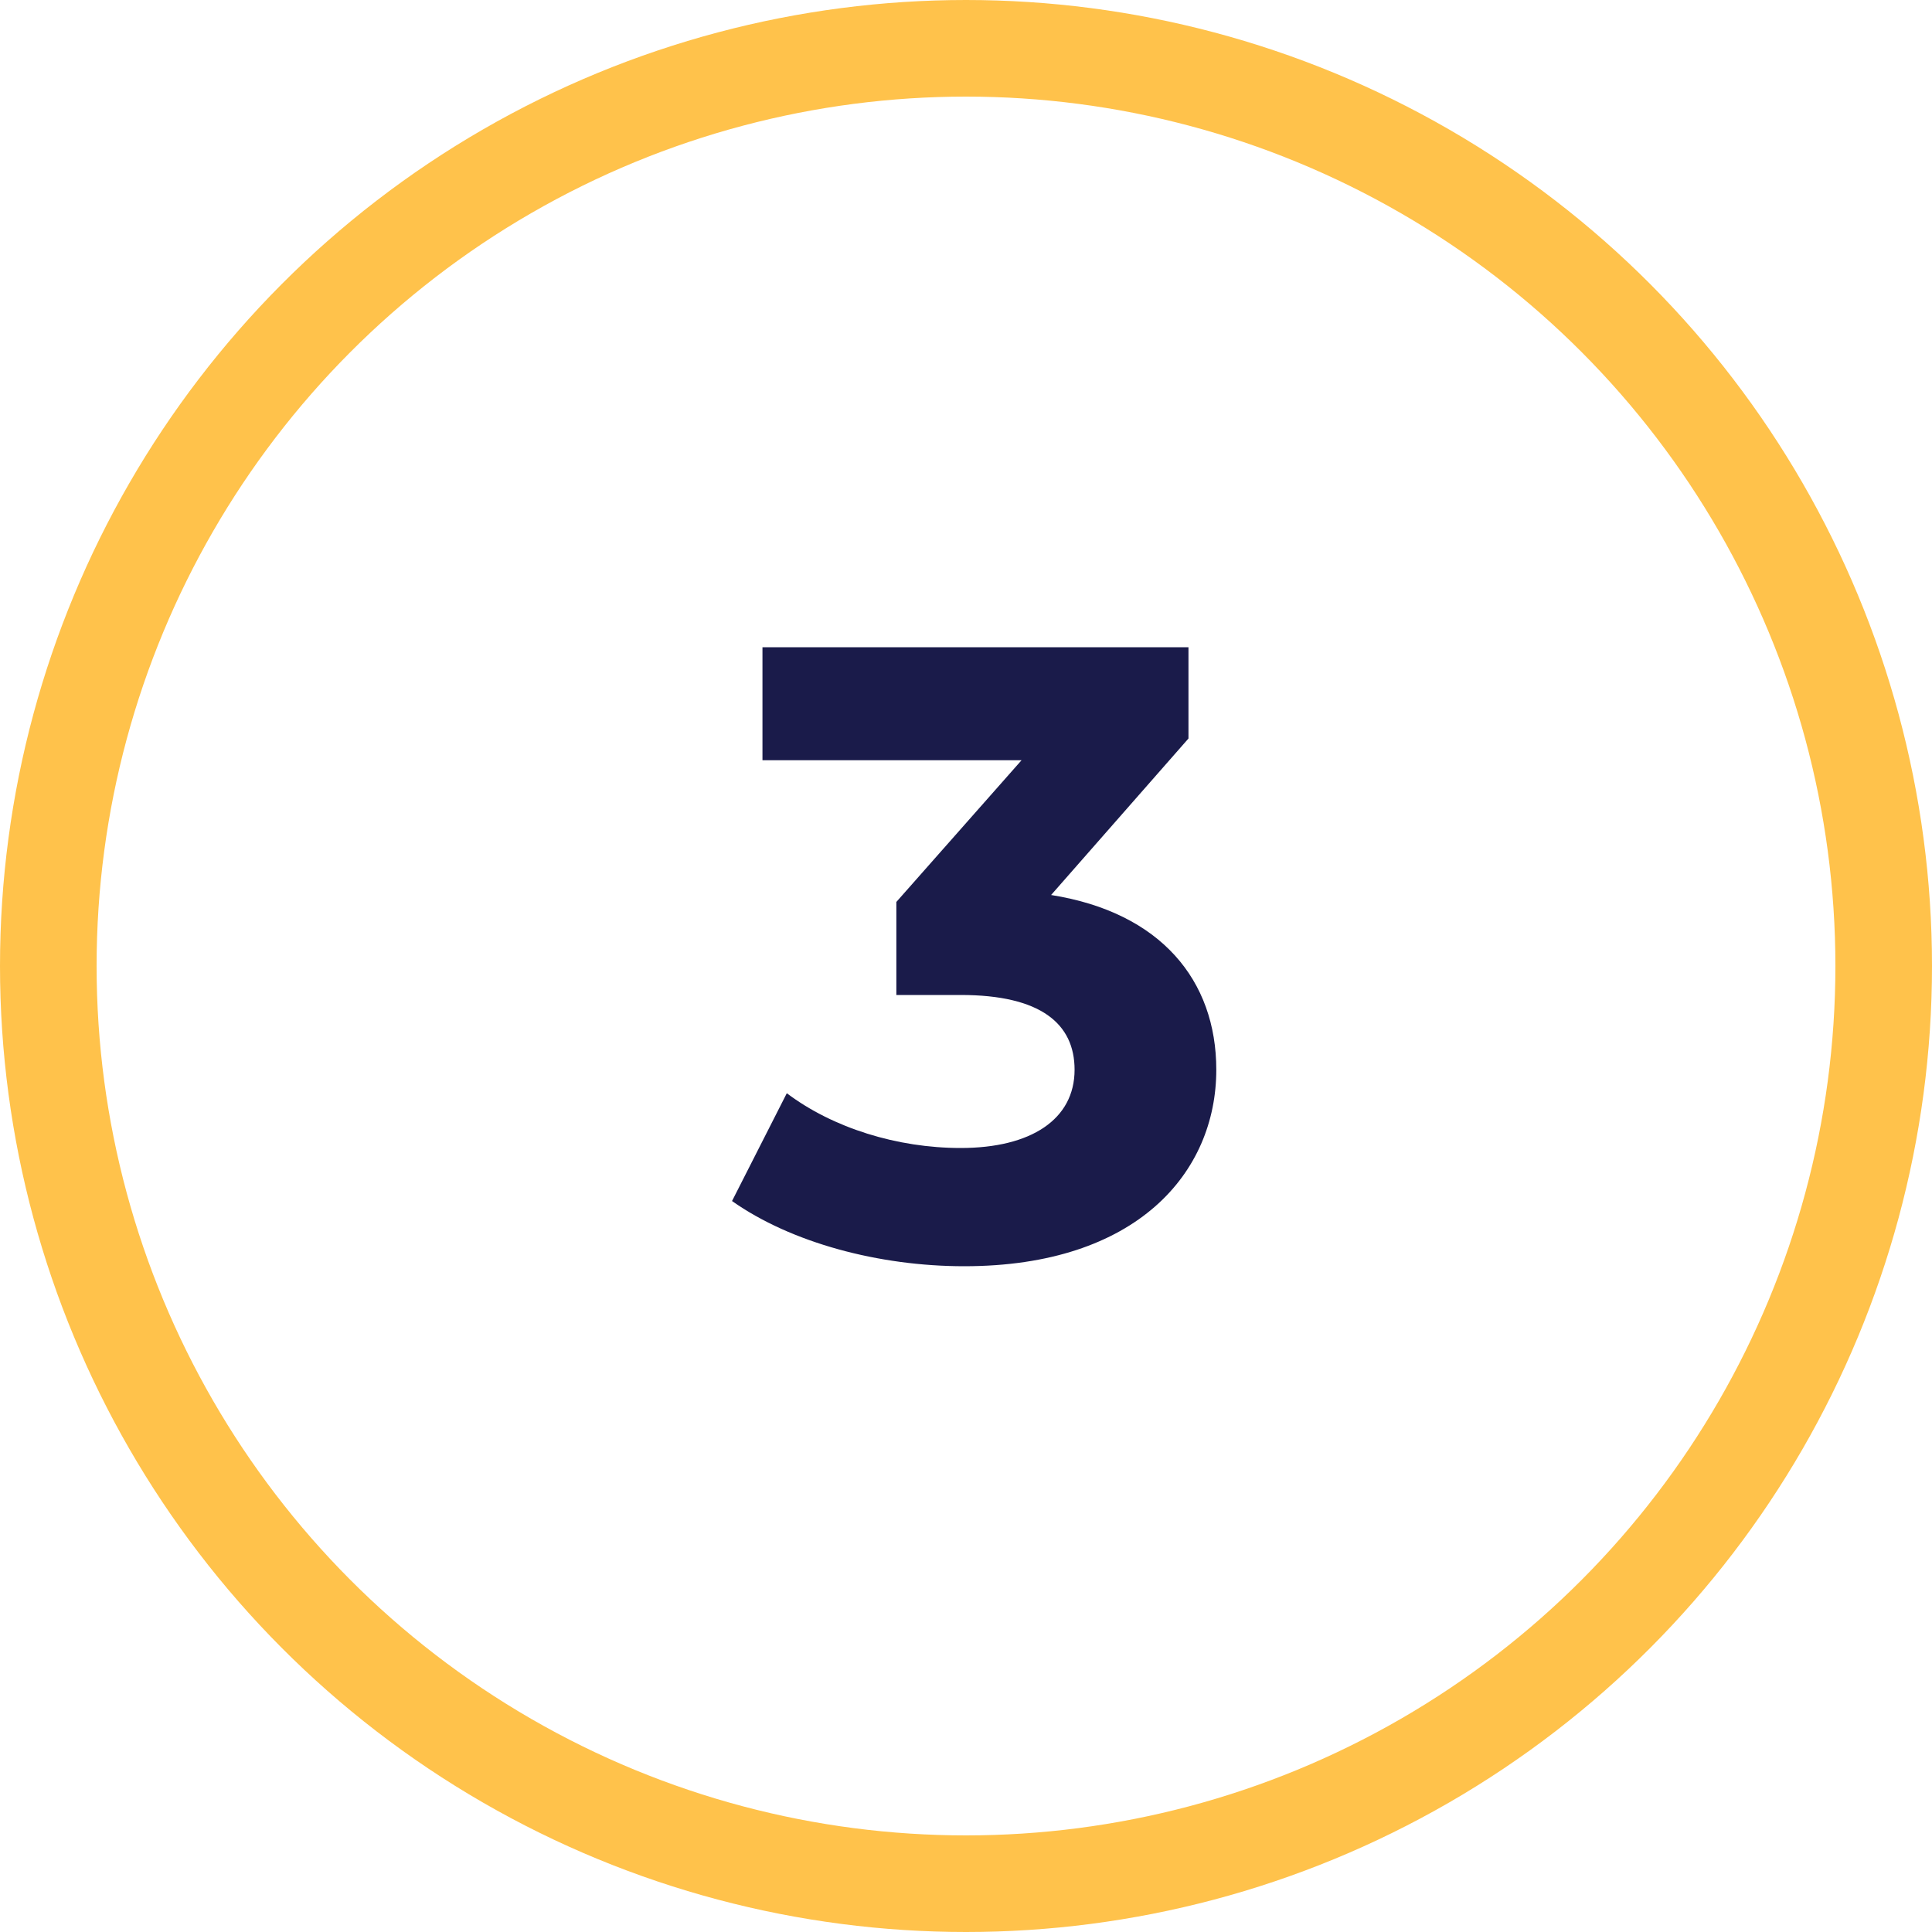
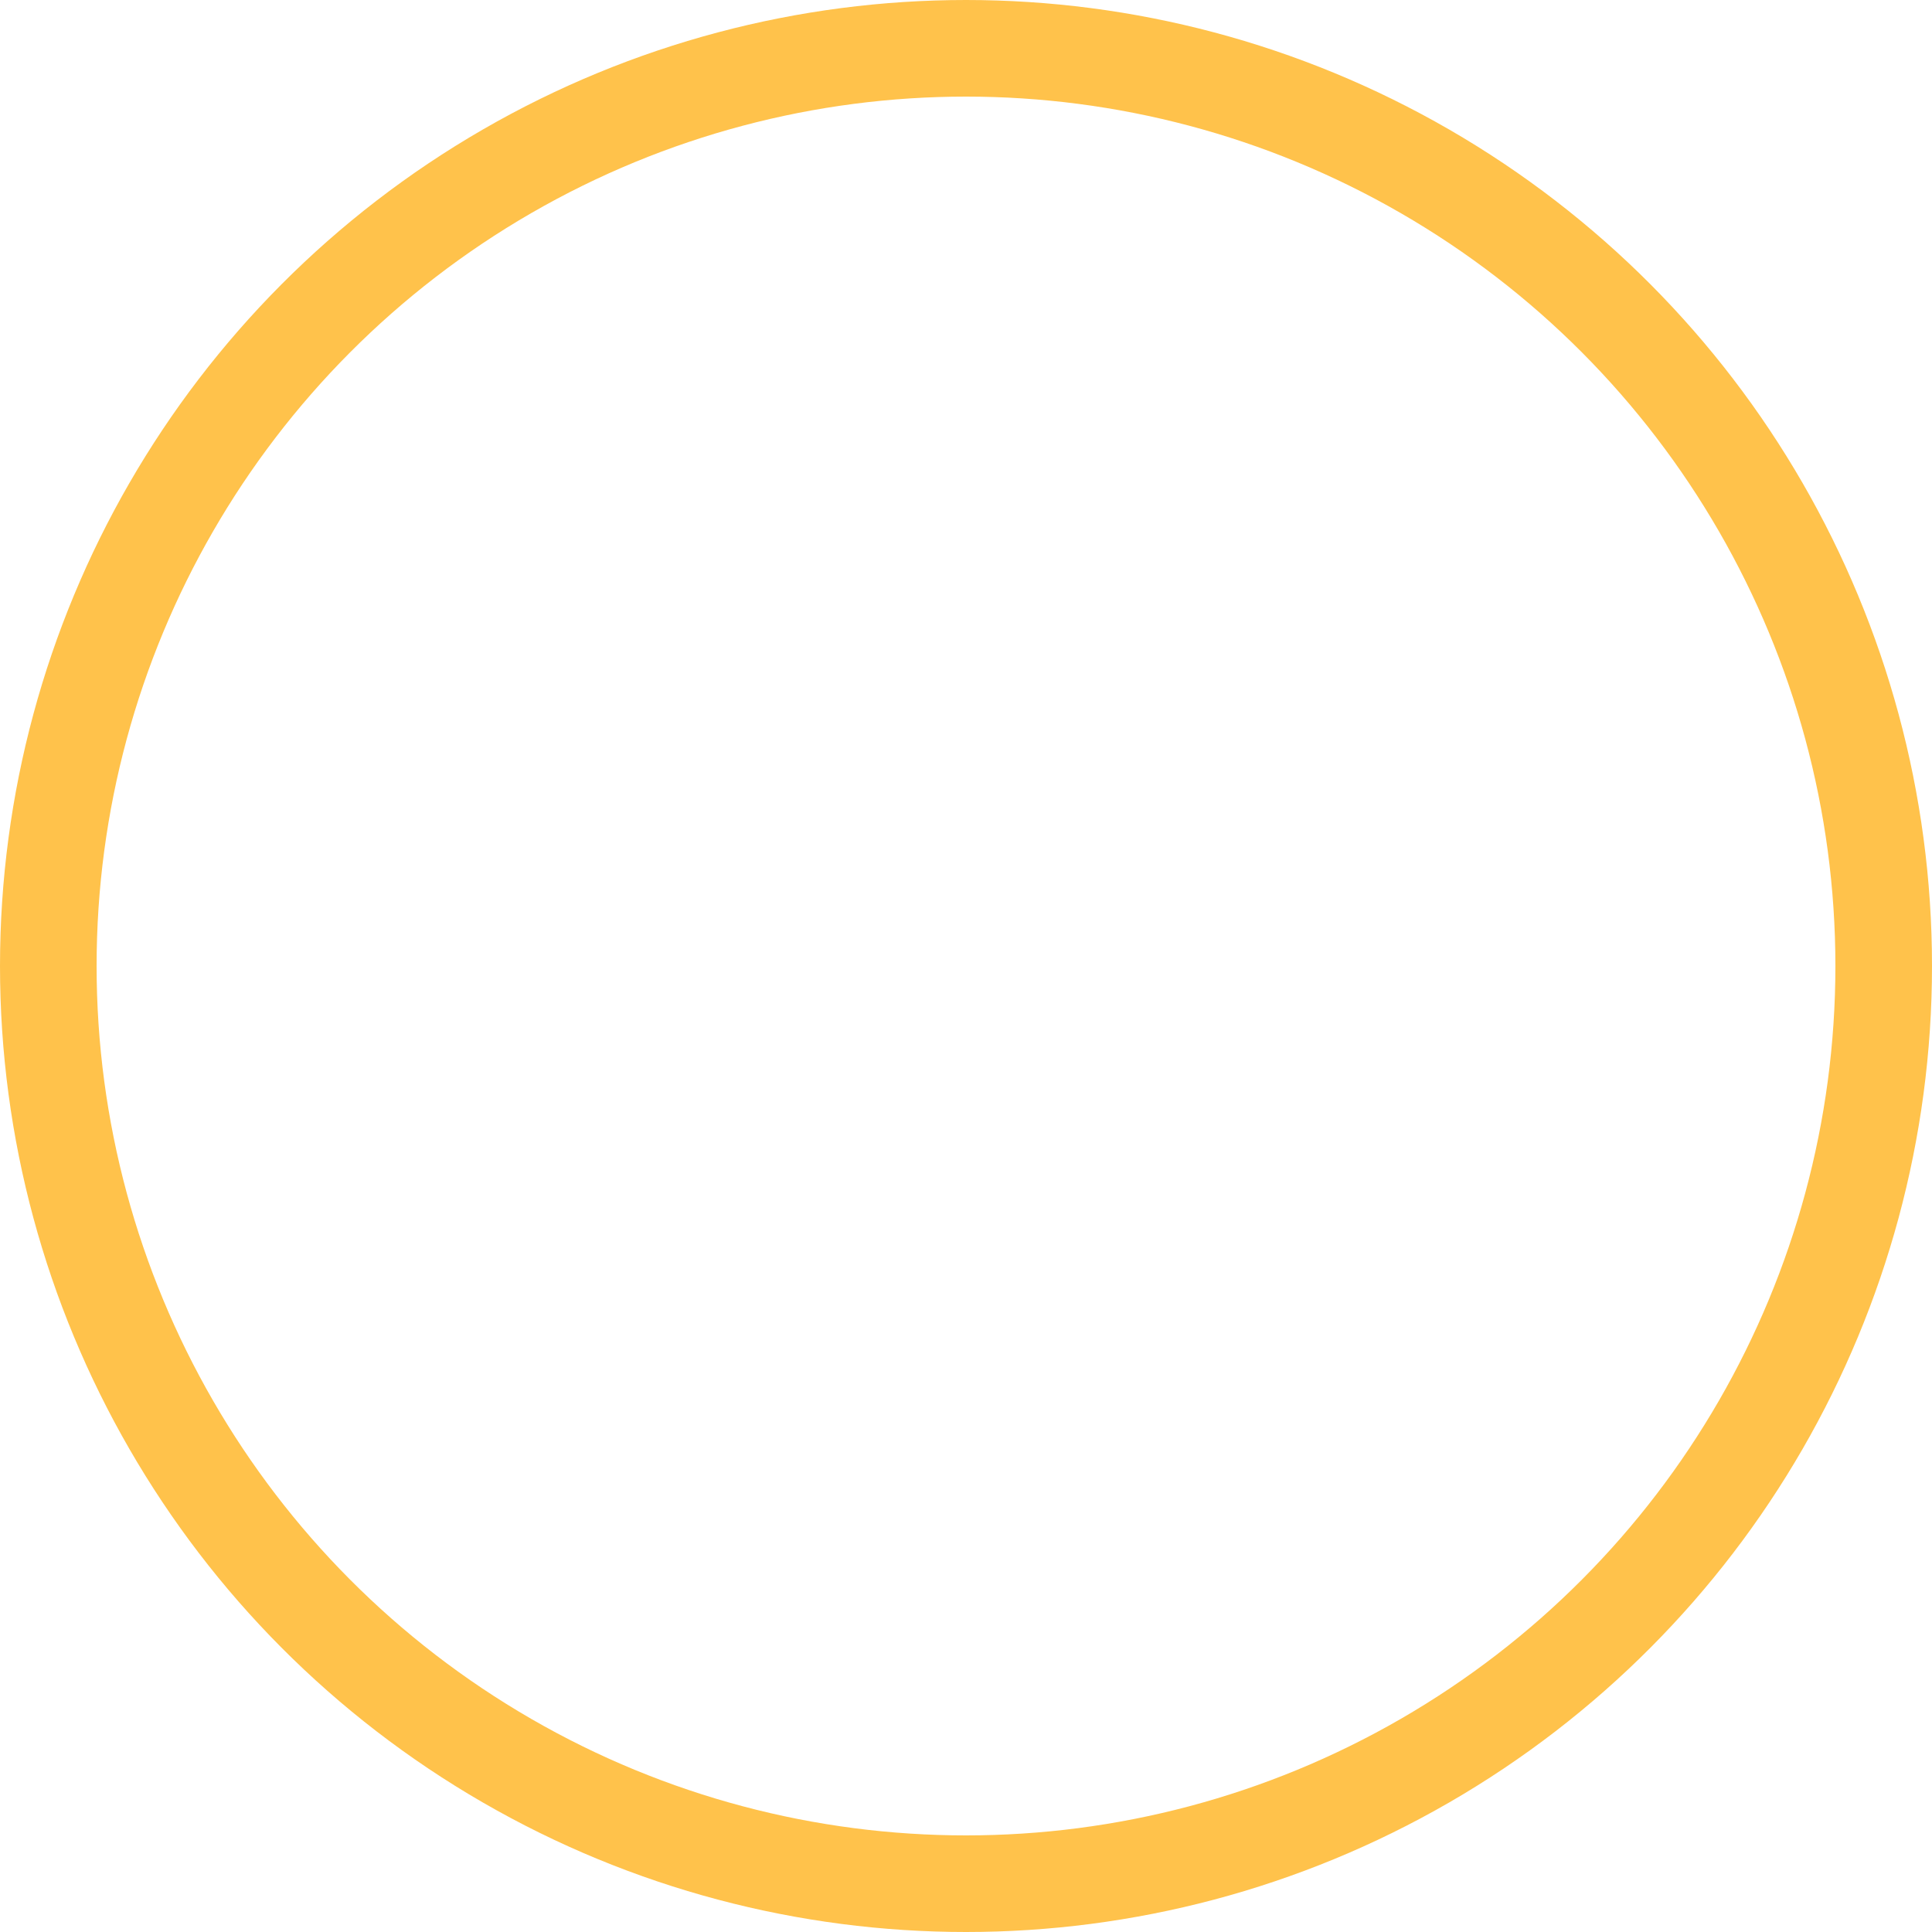
<svg xmlns="http://www.w3.org/2000/svg" width="40" height="40" viewBox="0 0 40 40" fill="none">
  <circle cx="20" cy="20" r="19" stroke="#FFC24B" stroke-width="2" />
-   <path d="M21.762 18.53L24.606 15.29V13.4H15.786V15.74H21.15L18.558 18.674V20.6H19.89C21.546 20.6 22.248 21.194 22.248 22.148C22.248 23.174 21.348 23.768 19.89 23.768C18.576 23.768 17.244 23.354 16.29 22.634L15.156 24.866C16.38 25.73 18.198 26.216 19.962 26.216C23.544 26.216 25.182 24.272 25.182 22.148C25.182 20.294 24.03 18.89 21.762 18.53Z" fill="#1A1B4A" />
</svg>